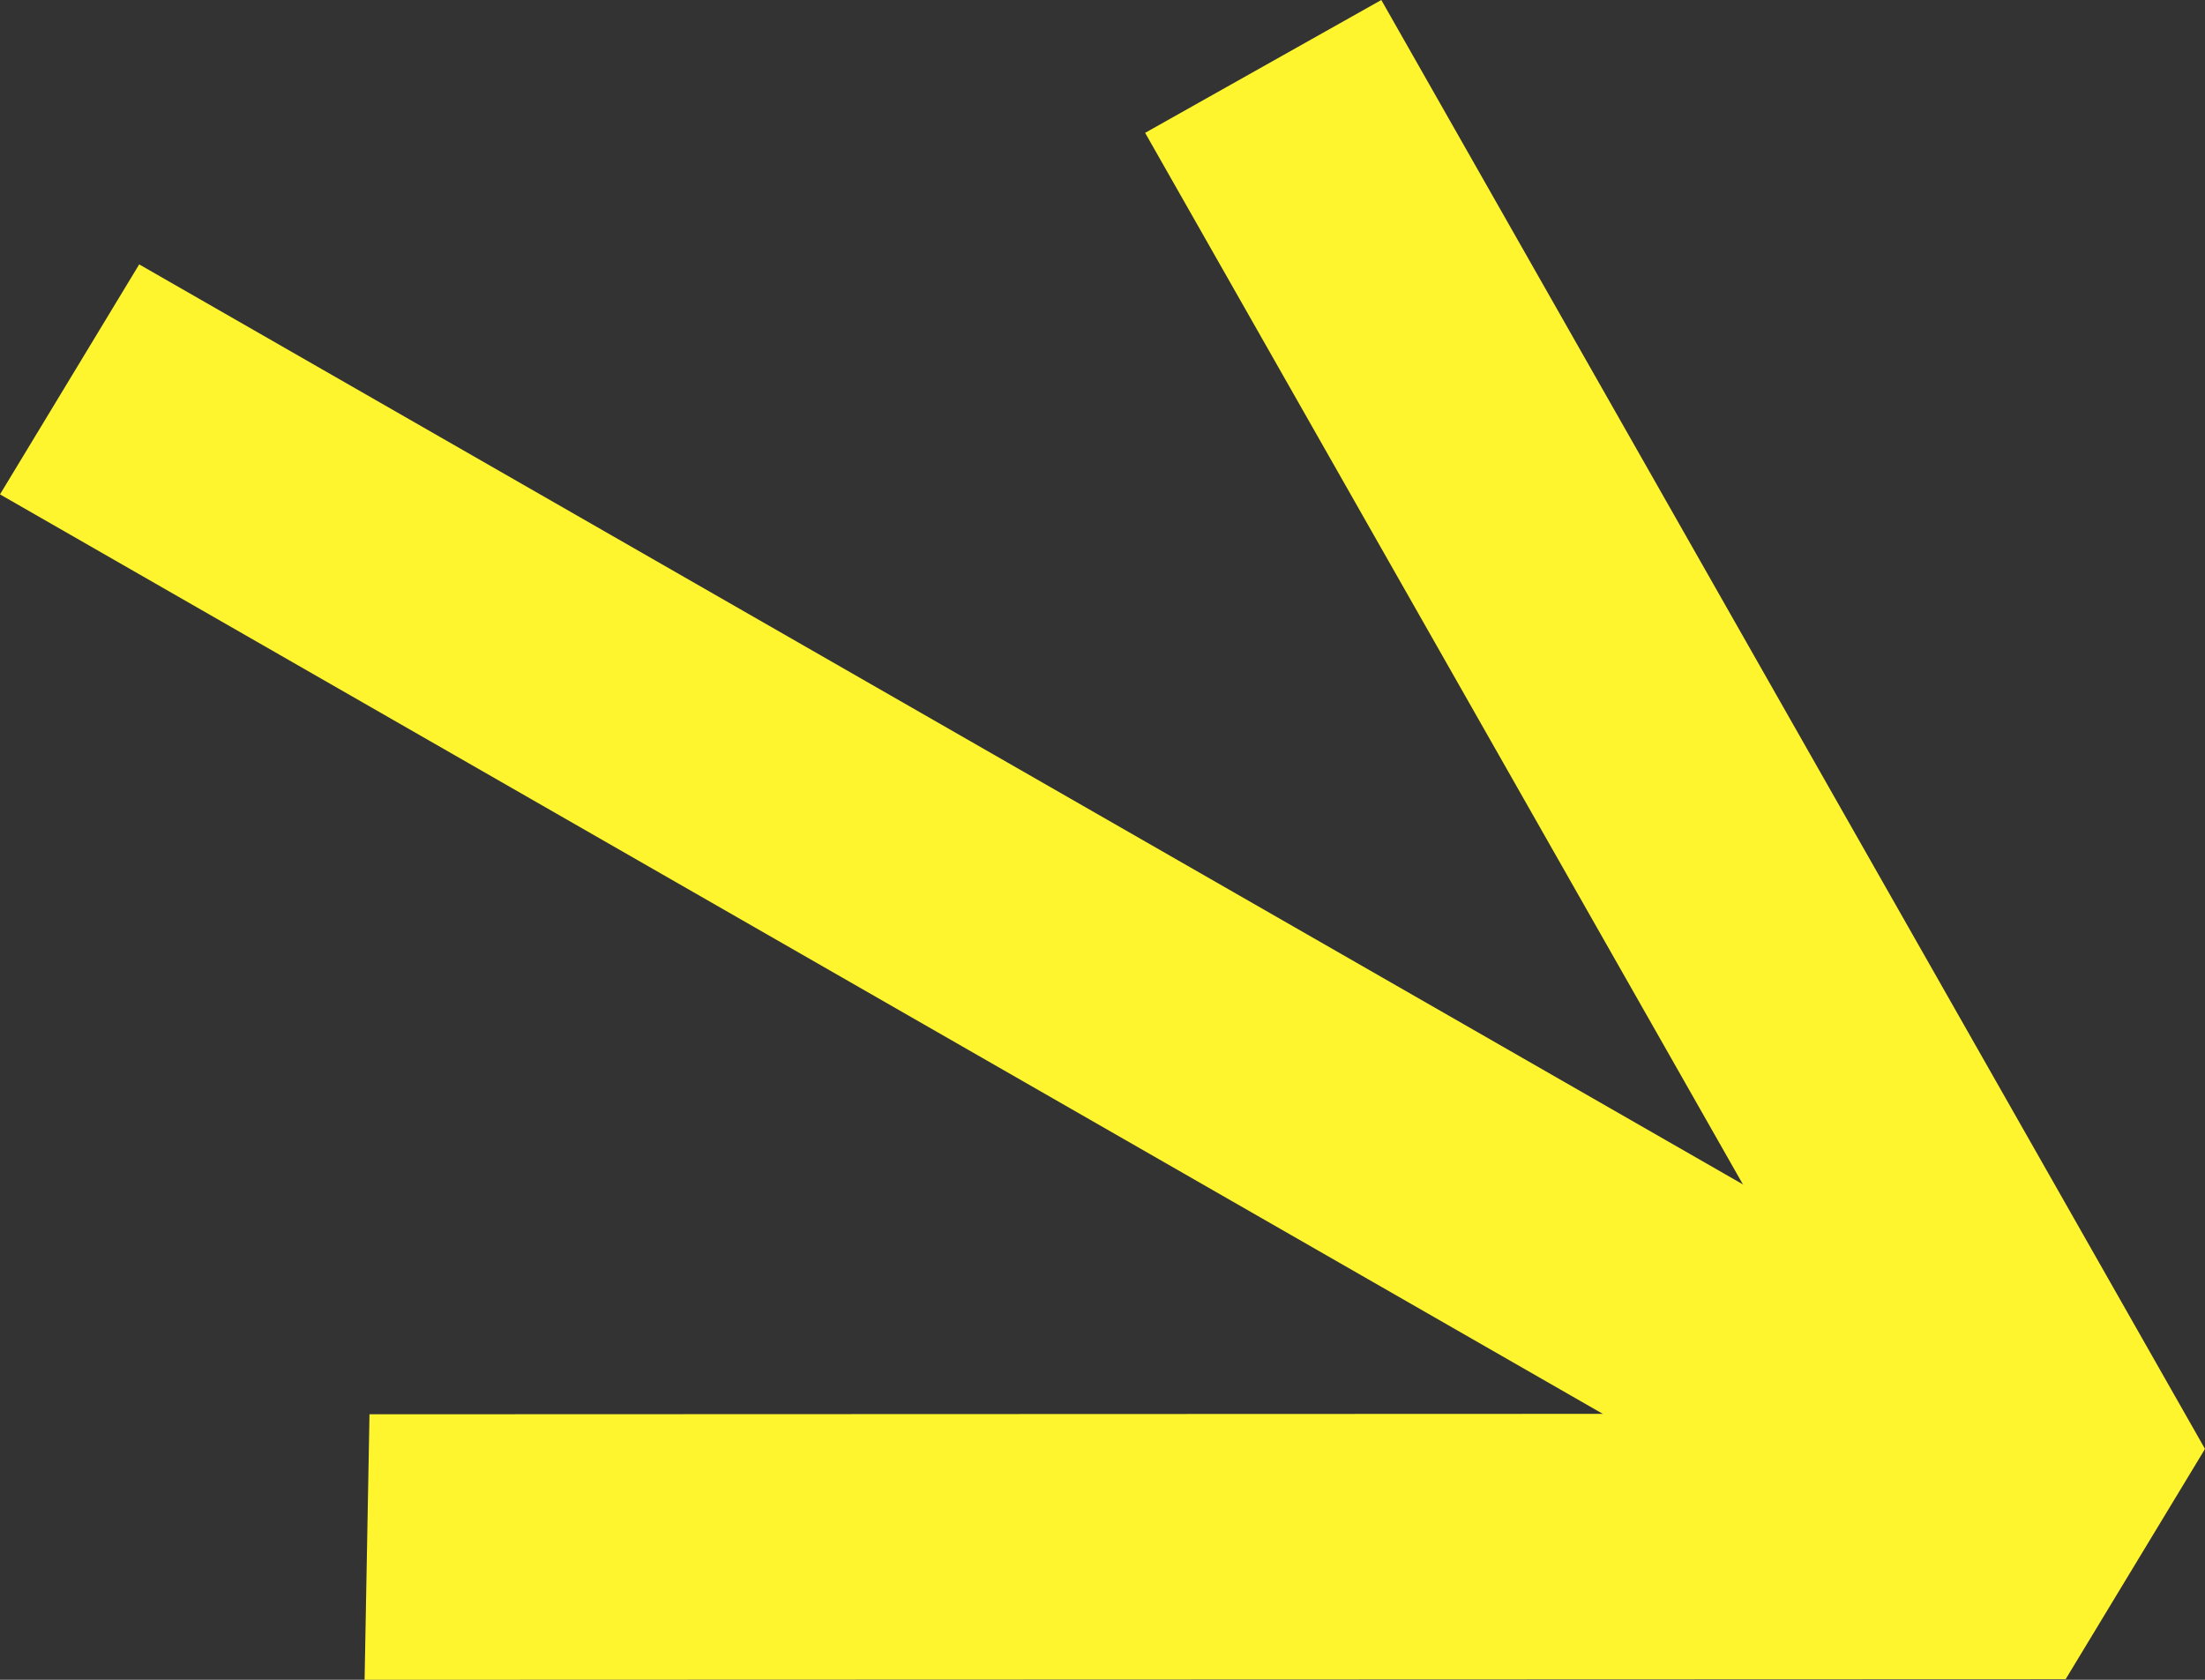
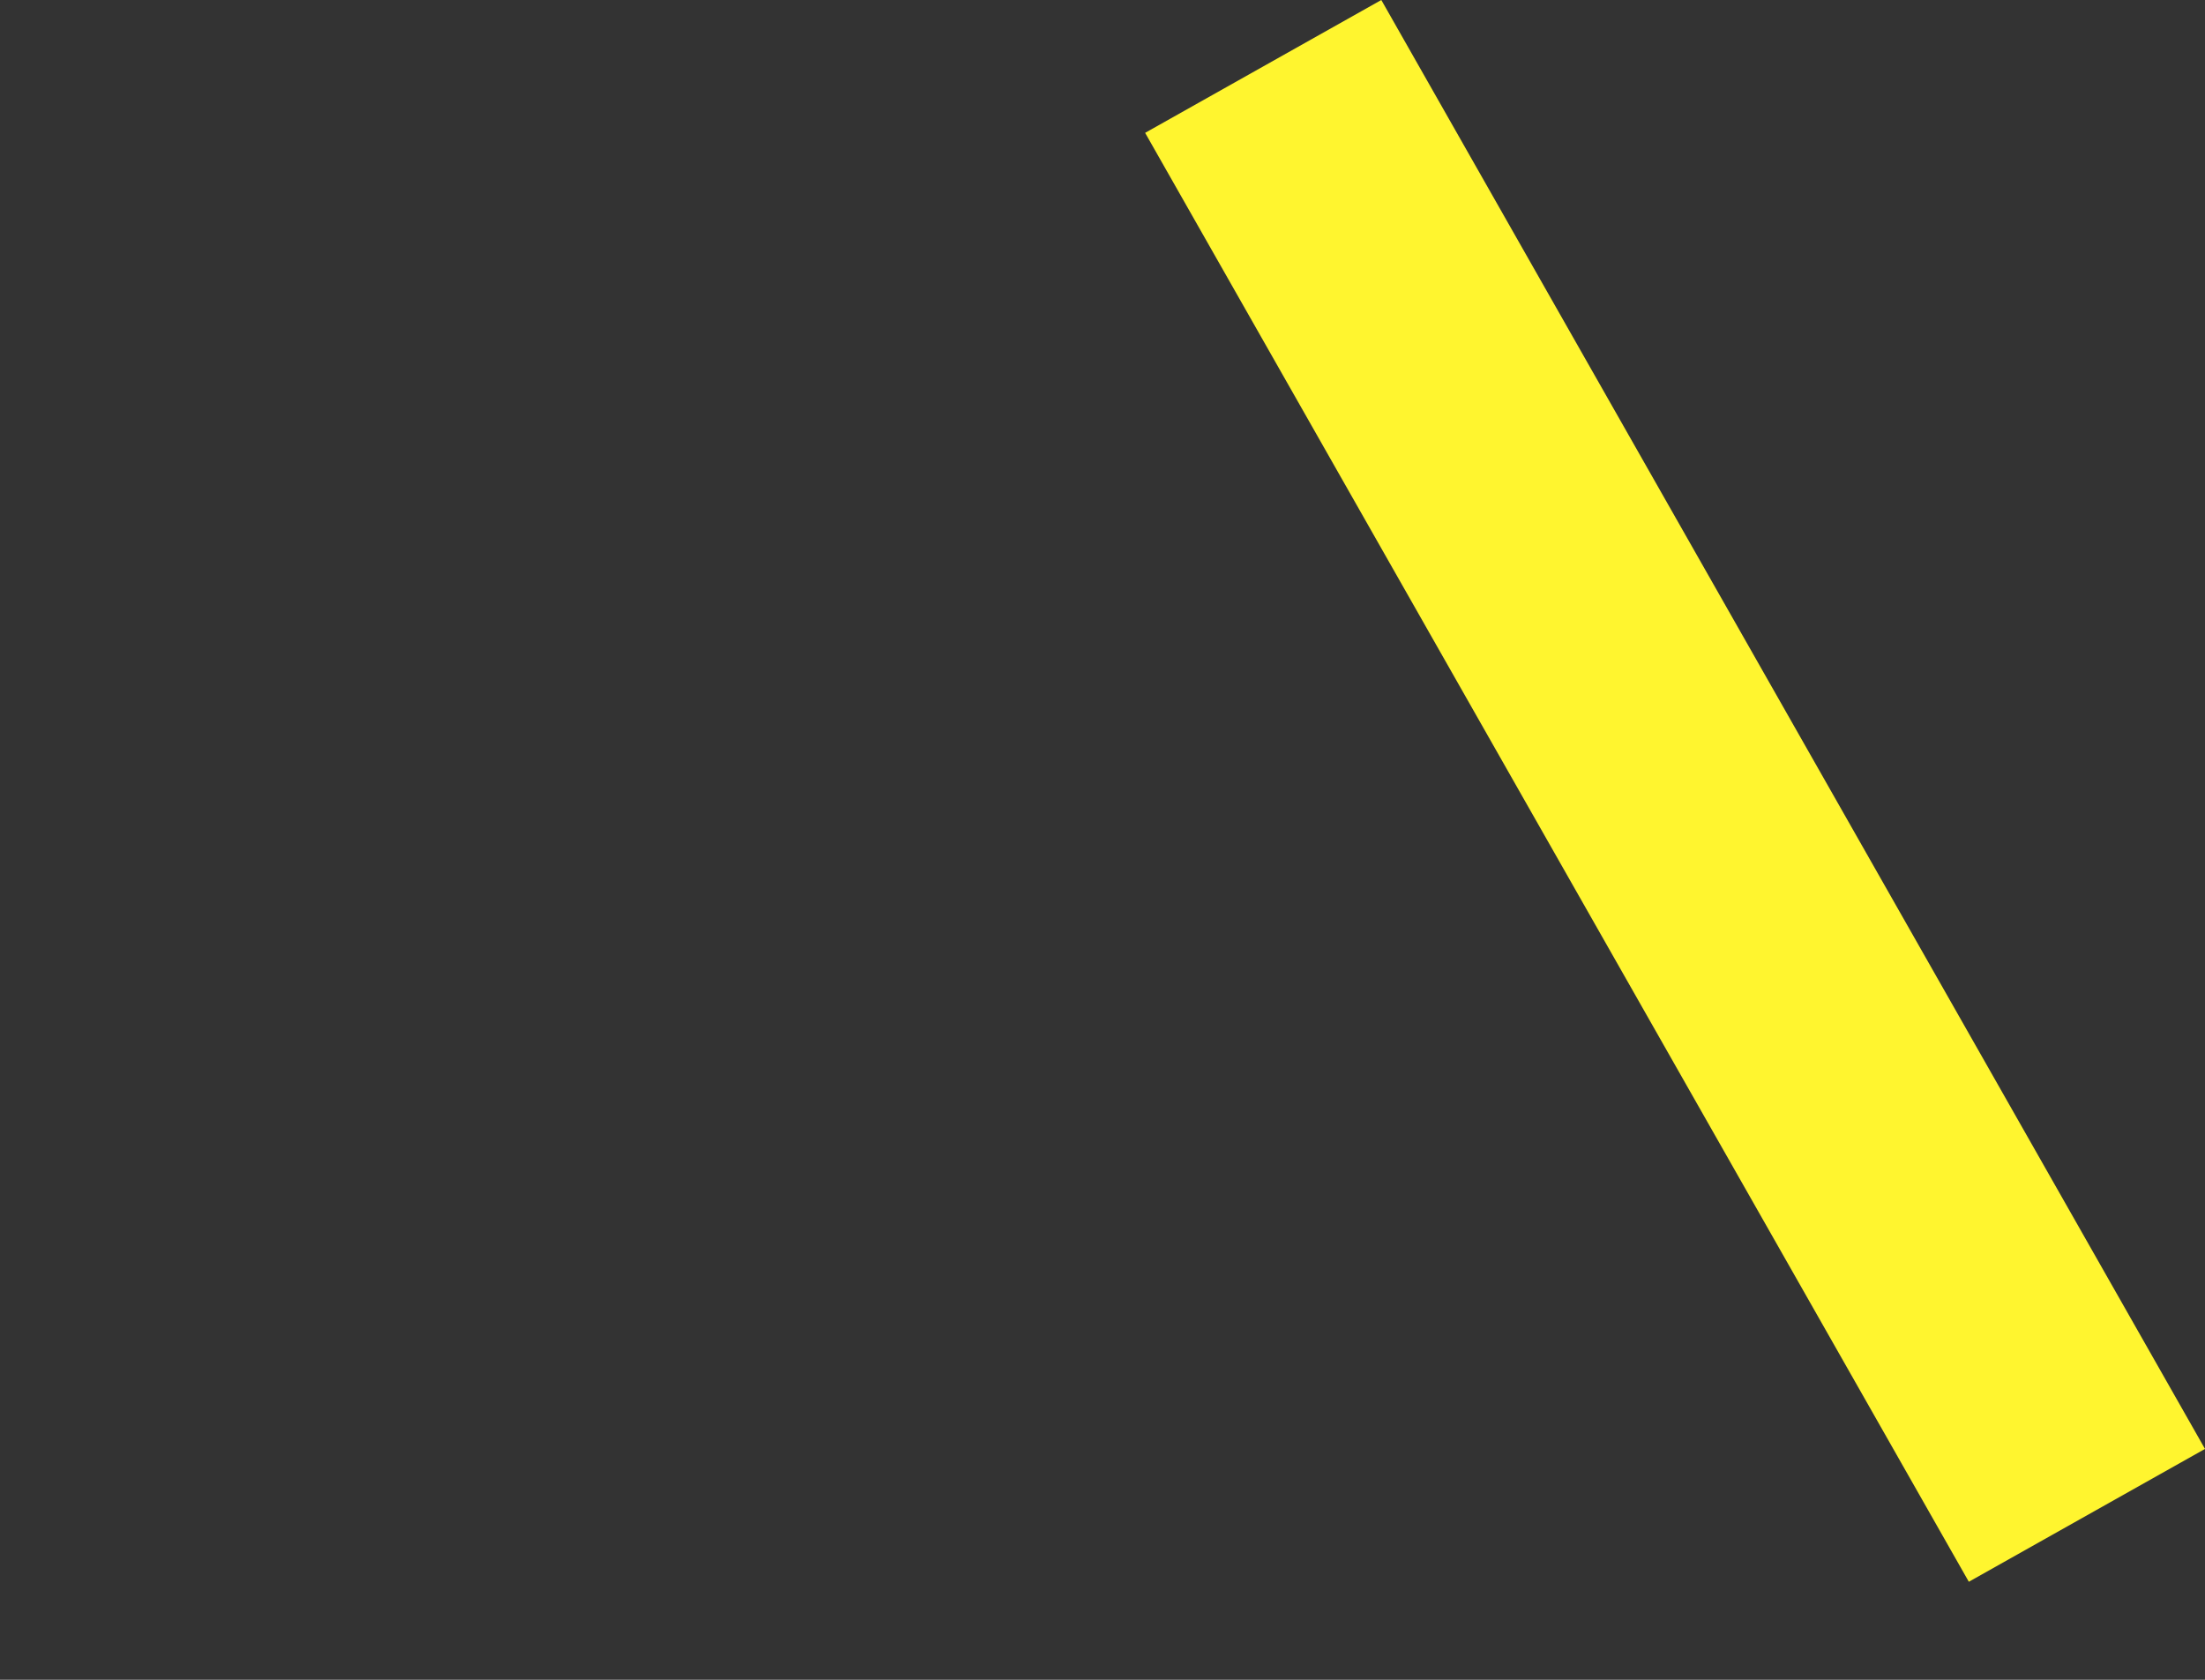
<svg xmlns="http://www.w3.org/2000/svg" width="63" height="48" viewBox="0 0 63 48" fill="none">
  <rect x="0" y="0" width="63" height="48" fill="#333333" stroke="none" />
-   <path d="M62.993 41.415L59.016 47.987L0 14.127L3.977 7.555L62.993 41.415Z" fill="#FFF52F" />
  <path d="M63 41.403L56.252 45.199L32.718 3.796L39.466 0L63 41.403Z" fill="#FFF52F" />
-   <path d="M10.557 40.413L10.417 48L59.017 47.983L59.158 40.396L10.557 40.413Z" fill="#FFF52F" />
</svg>